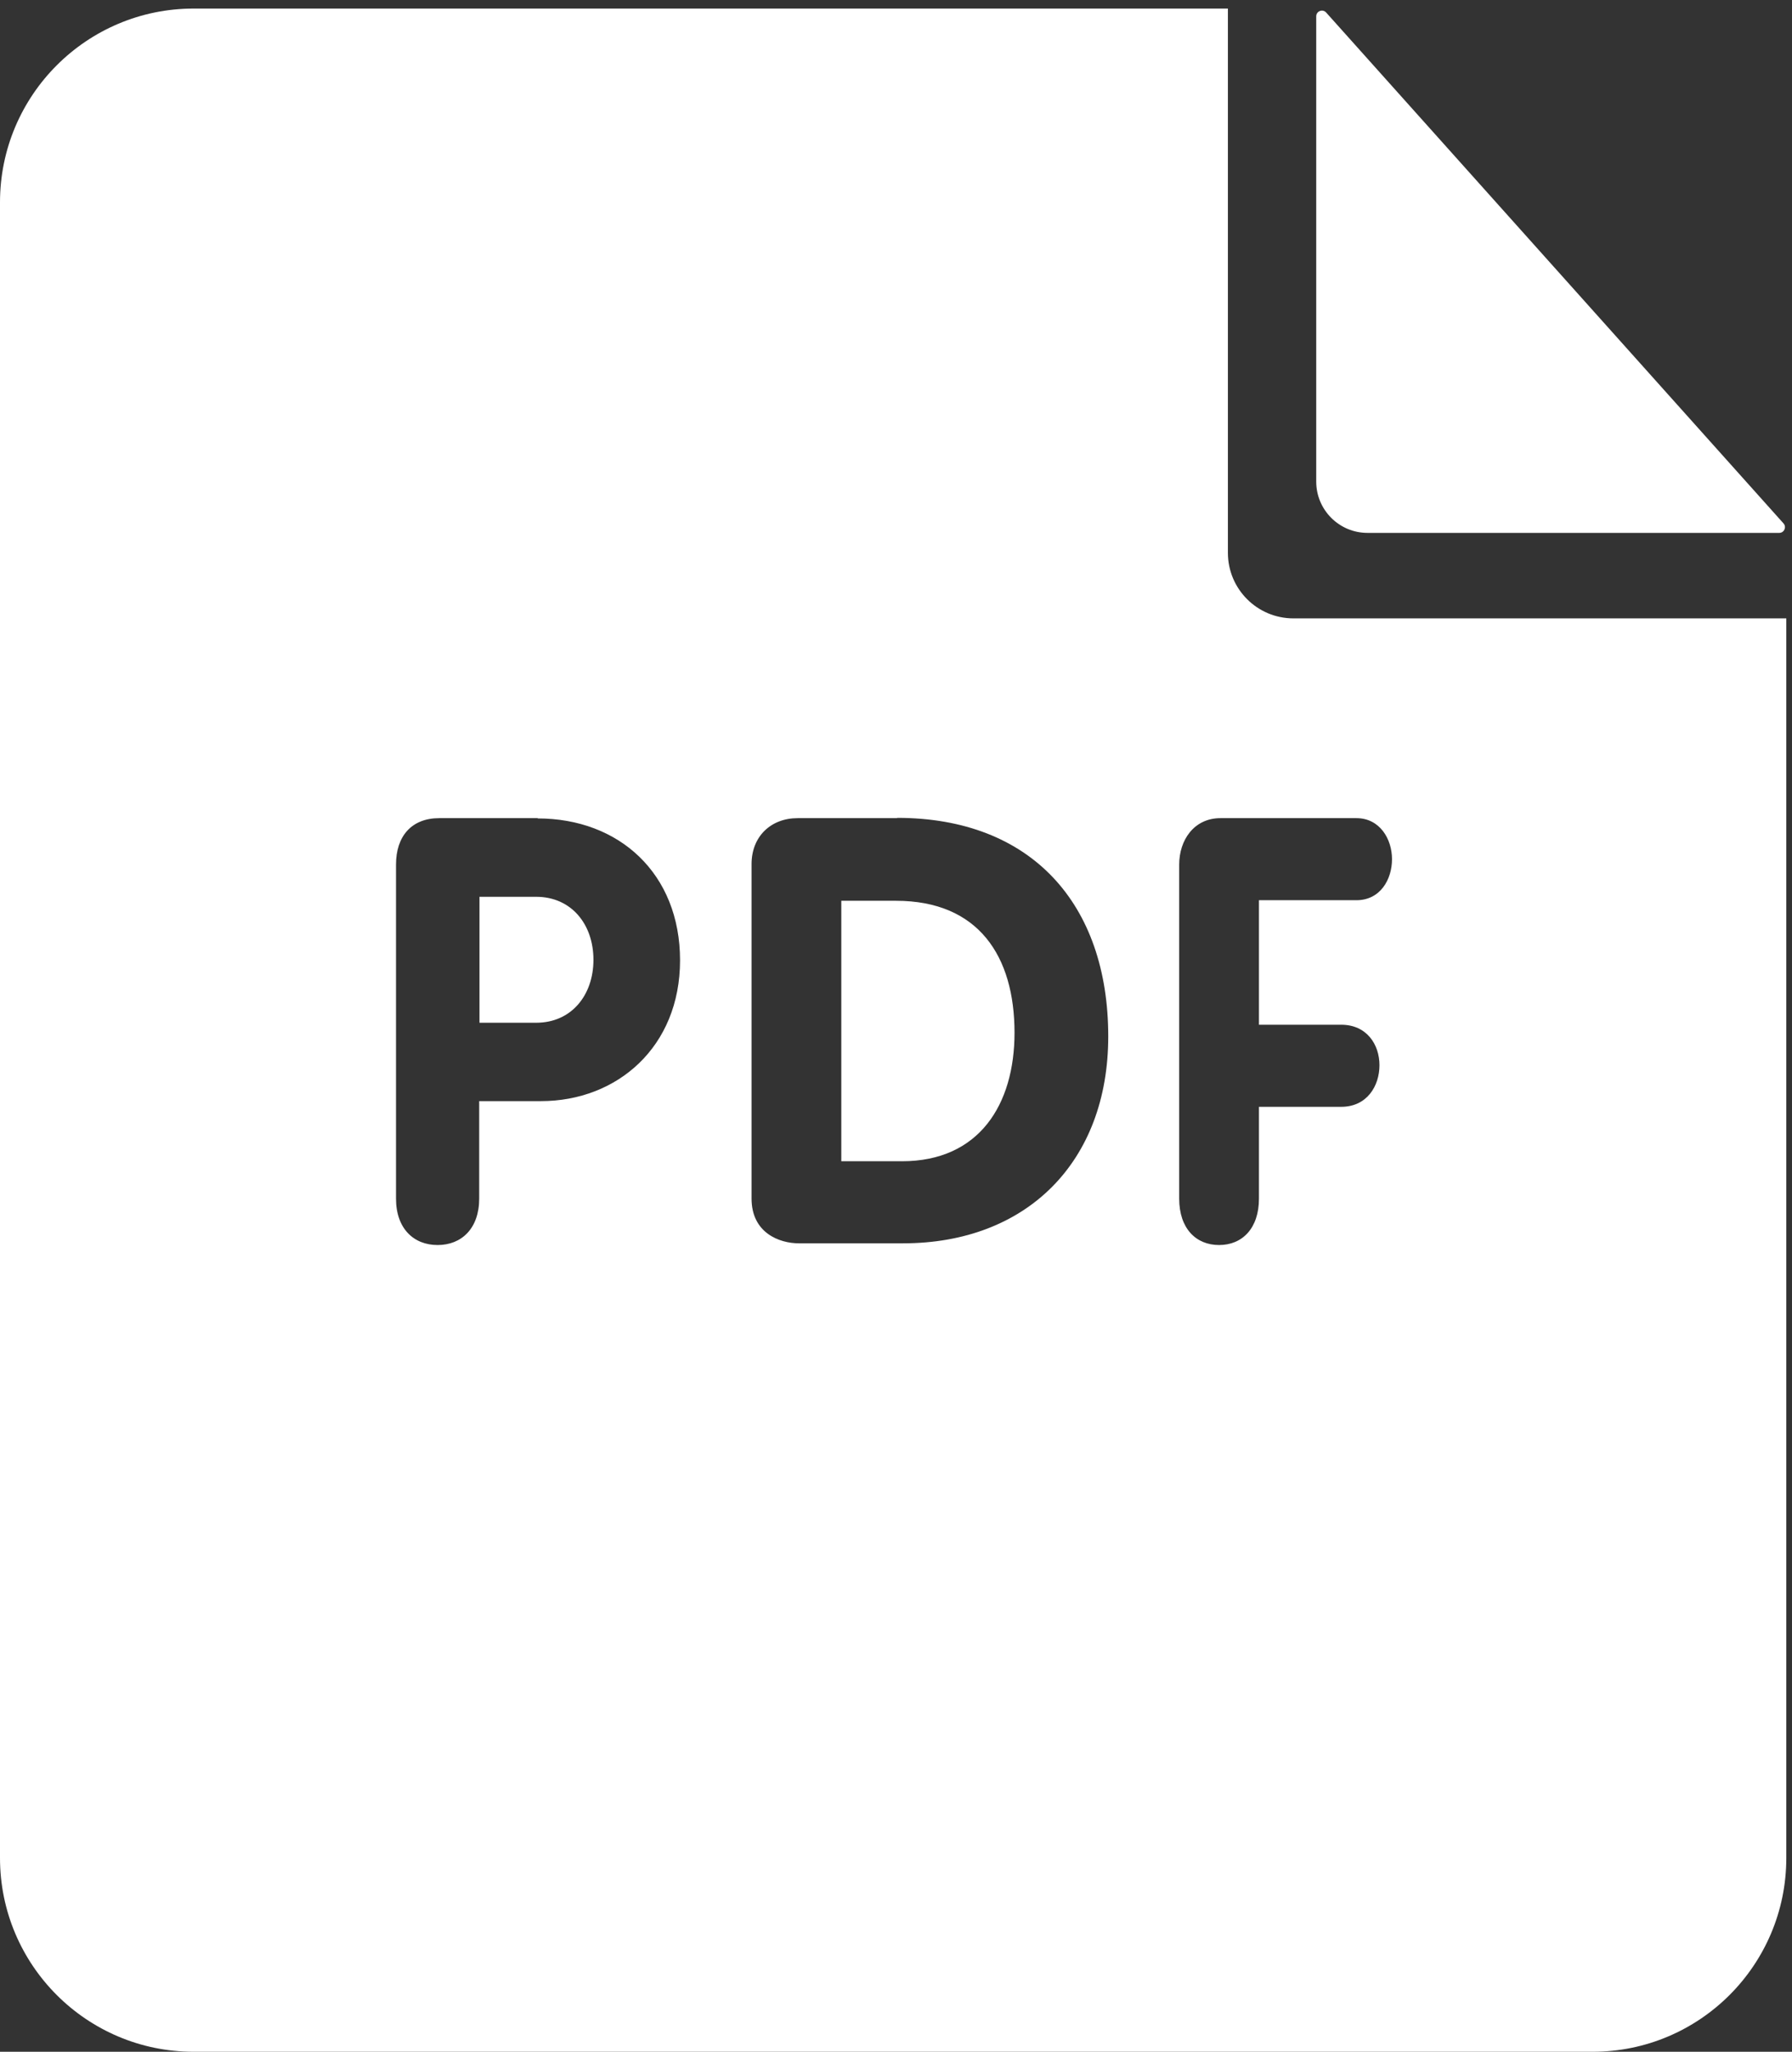
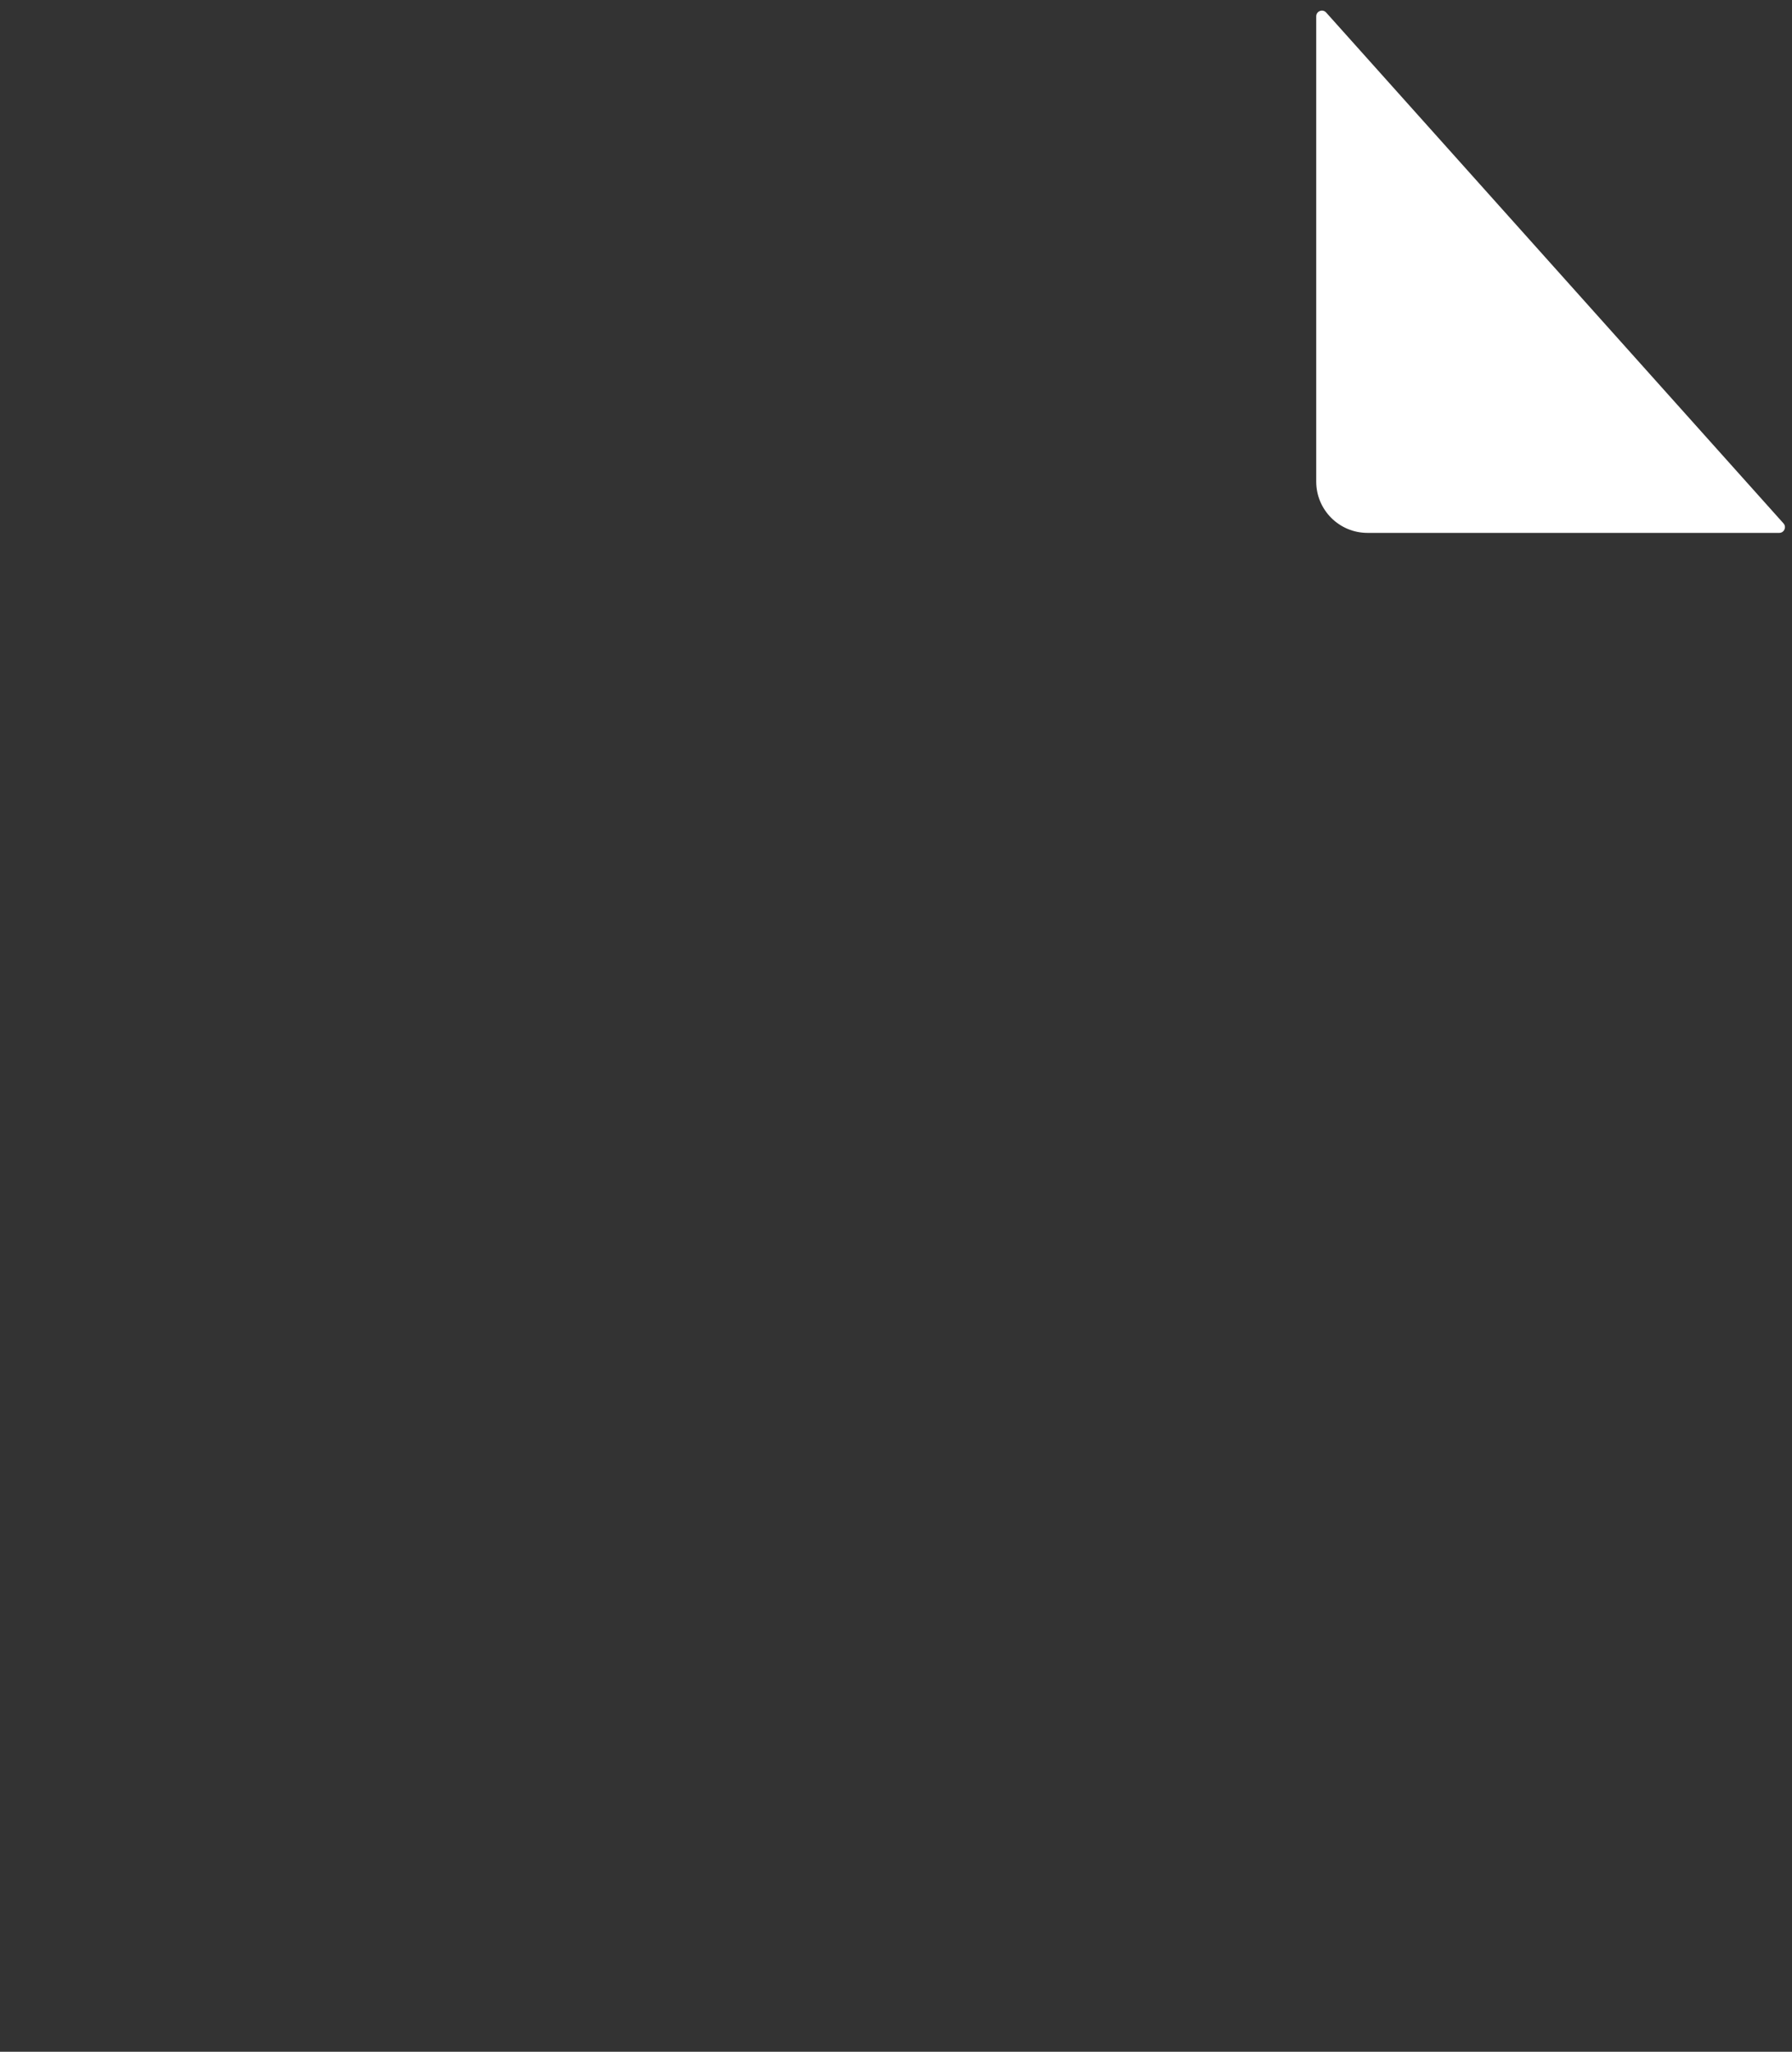
<svg xmlns="http://www.w3.org/2000/svg" width="629" height="720" fill="none">
  <rect width="100%" height="100%" fill="#333333" stroke="none" />
-   <path fill="#fff" fill-rule="evenodd" d="M431 3H68C30.445 3 0 33.445 0 71v581c0 37.555 30.445 68 68 68h491c37.555 0 68-30.445 68-68V217H454c-12.703 0-23-10.297-23-23V3Zm45.1 312.9c8.4 0 12.5-7.3 12.5-14.4 0-7.1-4.3-14.4-12.5-14.4h-47.7c-9.3 0-14.5 7.7-14.5 16.3v117.2c0 10.5 5.9 16.3 14 16.3s14-5.8 14-16.3v-32.2h28.9c9 0 13.4-7.3 13.4-14.6s-4.5-14.2-13.4-14.2h-28.9v-43.7h34.2Zm-161.2-28.8H280c-9.5 0-16.2 6.5-16.2 16.1v117.4c0 12 9.7 15.7 16.6 15.7H317c43.3 0 72-28.5 72-72.6 0-46.5-27-76.7-74.1-76.7v.1Zm1.7 120.4h-21.3v-91.4h19.2c29 0 41.6 19.5 41.6 46.3 0 25.2-12.4 45.1-39.5 45.1ZM188.8 287.1h-34.6c-9.8 0-15.2 6.4-15.2 16.3v117.2c0 10.5 6.2 16.3 14.6 16.3 8.4 0 14.6-5.8 14.6-16.3v-34.2h21.7c26.7 0 48.8-19 48.8-49.4s-21.3-49.8-50-49.8l.1-.1Zm-.6 71.8h-19.9v-44.2h19.9c12.3 0 20.1 9.6 20.1 22.1 0 12.5-7.8 22.1-20.1 22.1Z" clip-rule="evenodd" />
  <path fill="#fff" d="M462 5.732c0-1.836 2.266-2.702 3.49-1.335l160.524 179.269c1.154 1.288.24 3.334-1.49 3.334H480c-9.941 0-18-8.059-18-18V5.732Z" />
</svg>